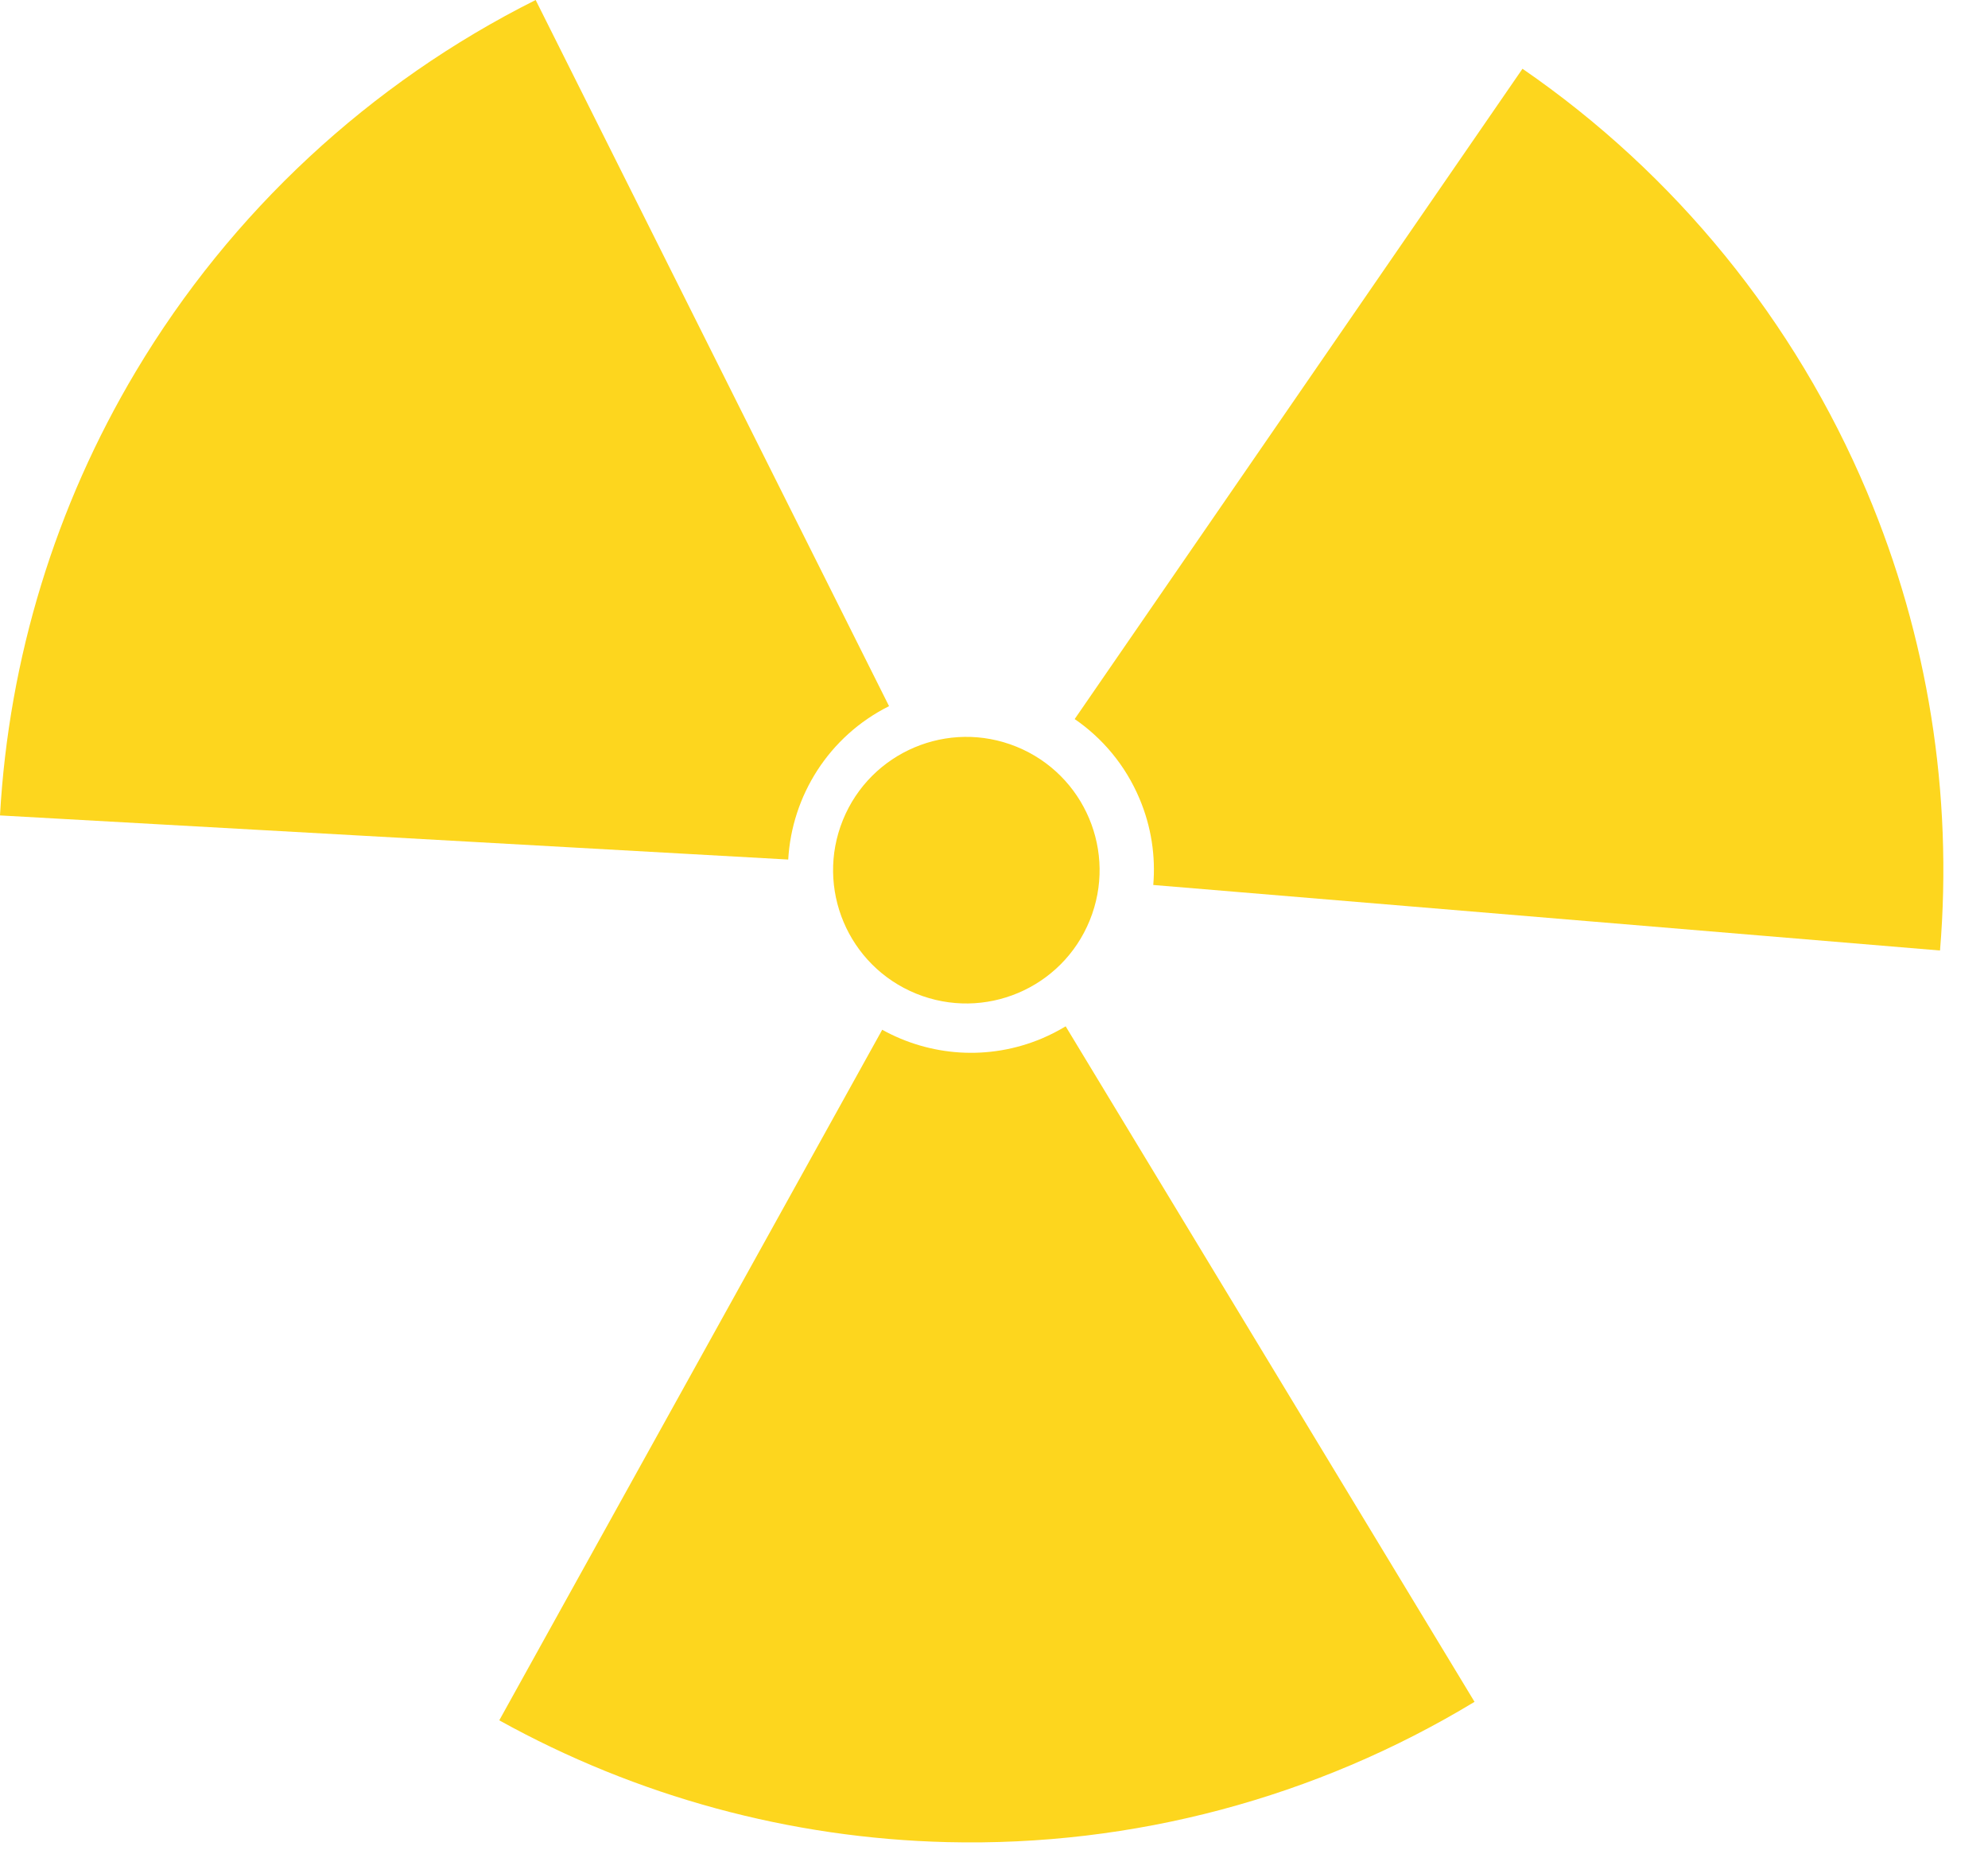
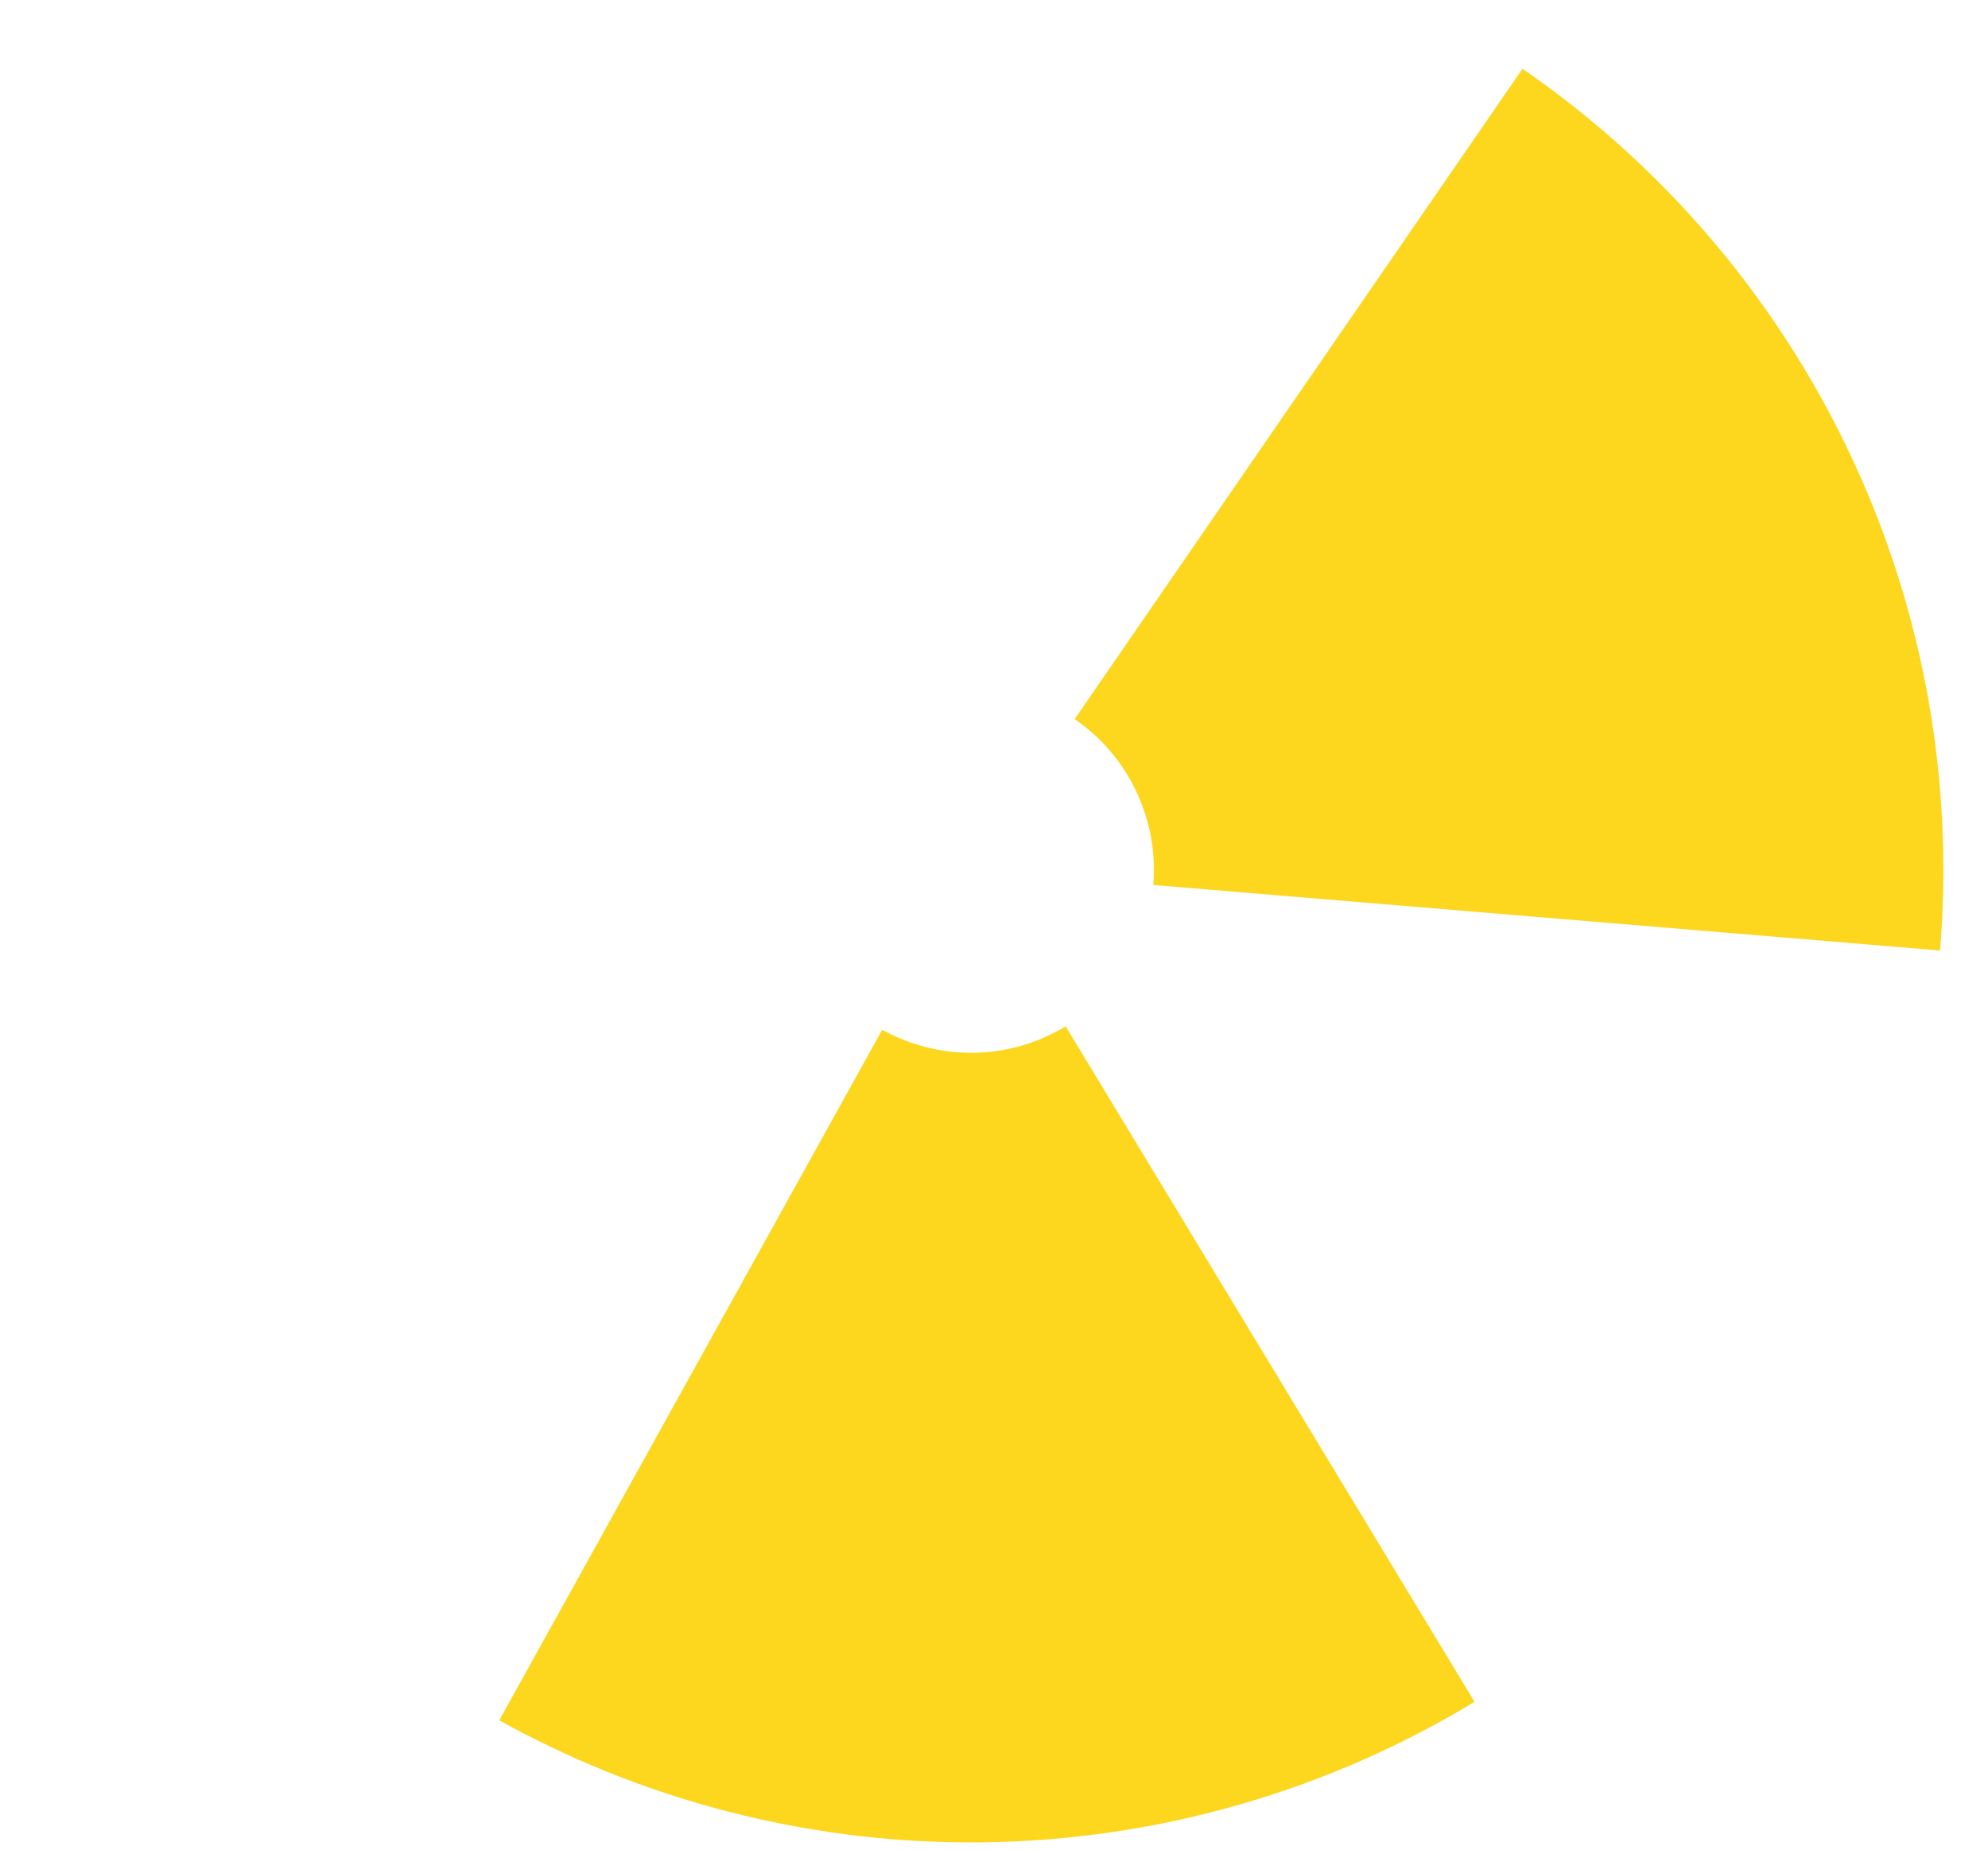
<svg xmlns="http://www.w3.org/2000/svg" width="43" height="40" viewBox="0 0 43 40" fill="none">
  <path d="M24.647 17.271C24.905 17.881 24.997 18.52 24.945 19.138L41.962 20.555C42.244 17.168 41.701 13.763 40.38 10.633C38.821 6.936 36.235 3.761 32.931 1.487L23.245 15.55C23.847 15.964 24.342 16.548 24.647 17.271" fill="#FDD61E" />
-   <path d="M19.23 15.271L11.586 7.73357e-06C7.998 1.797 4.998 4.583 2.941 8.027C1.199 10.944 0.19 14.241 0 17.634L17.049 18.588C17.128 17.209 17.928 15.921 19.23 15.271Z" fill="#FDD61E" />
  <path d="M22.539 22.456C21.375 22.947 20.108 22.838 19.082 22.269L10.799 37.203C13.77 38.851 17.097 39.755 20.494 39.837C24.505 39.934 28.462 38.881 31.894 36.803L23.05 22.195C22.889 22.292 22.718 22.38 22.539 22.456Z" fill="#FDD61E" />
-   <path d="M21.987 16.148C23.462 16.748 24.171 18.429 23.571 19.903C22.972 21.378 21.291 22.087 19.816 21.488C18.342 20.889 17.633 19.207 18.232 17.733C18.831 16.258 20.512 15.549 21.987 16.148" fill="#FDD61E" />
</svg>